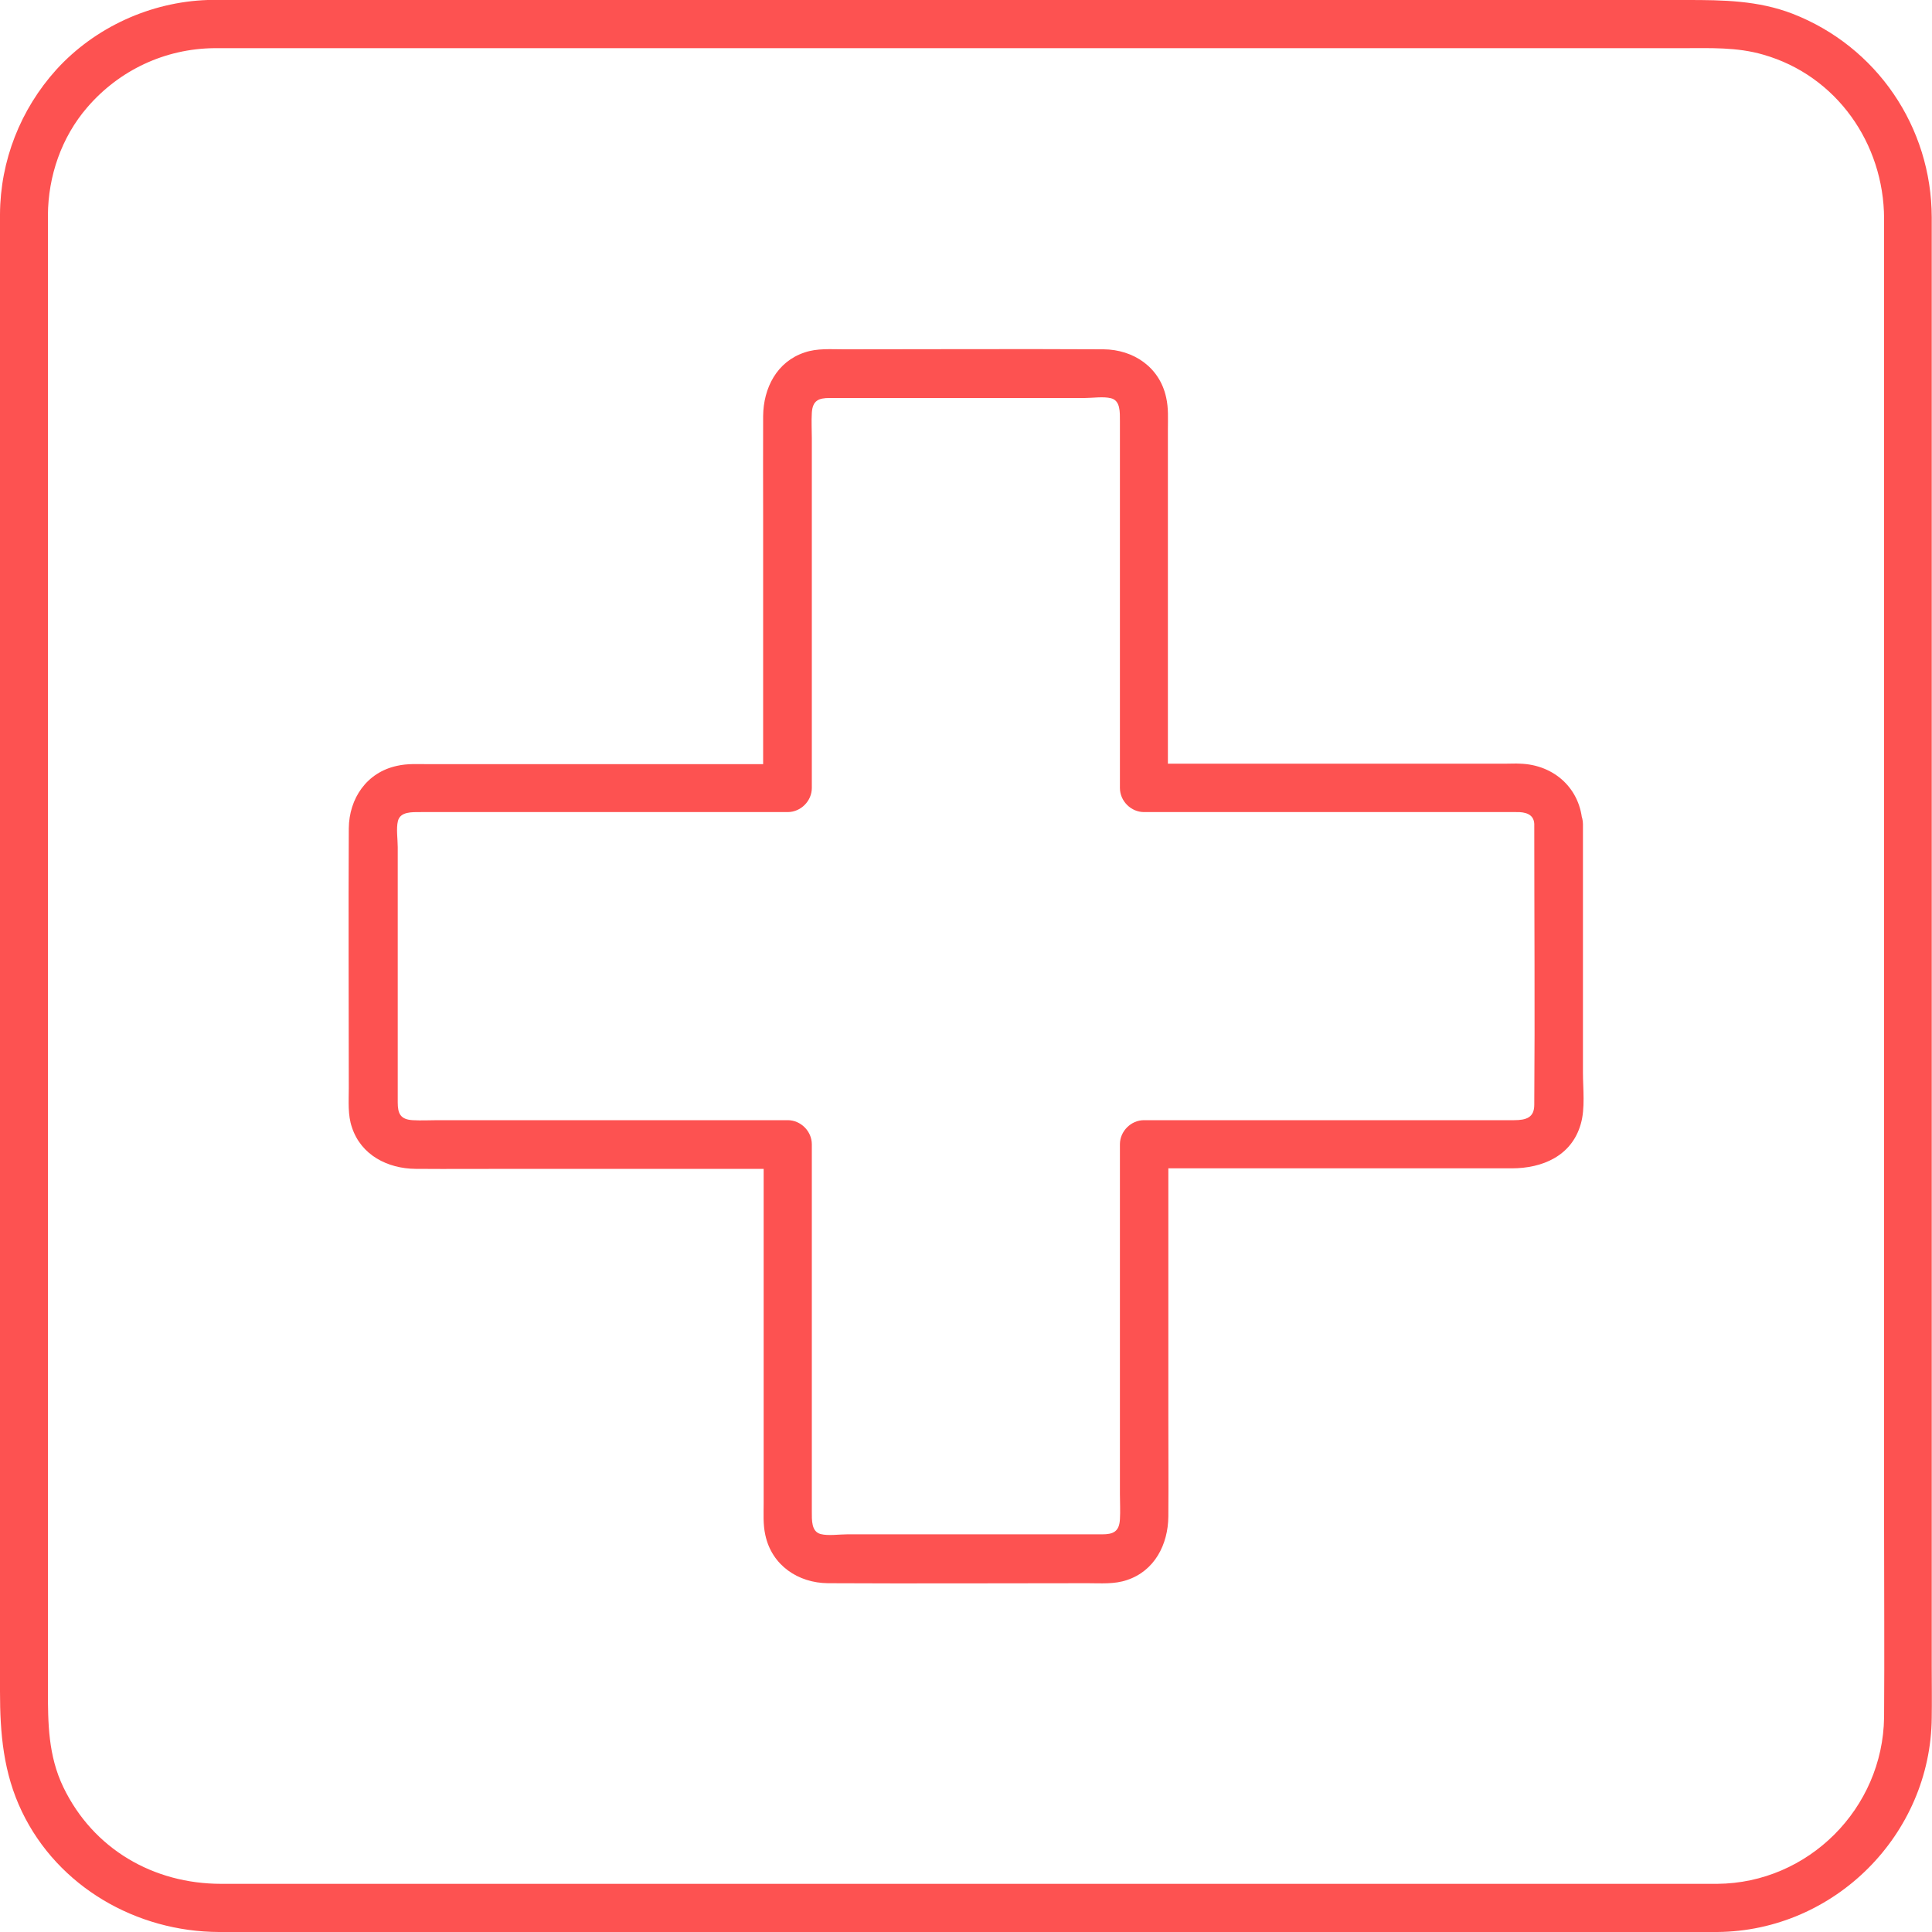
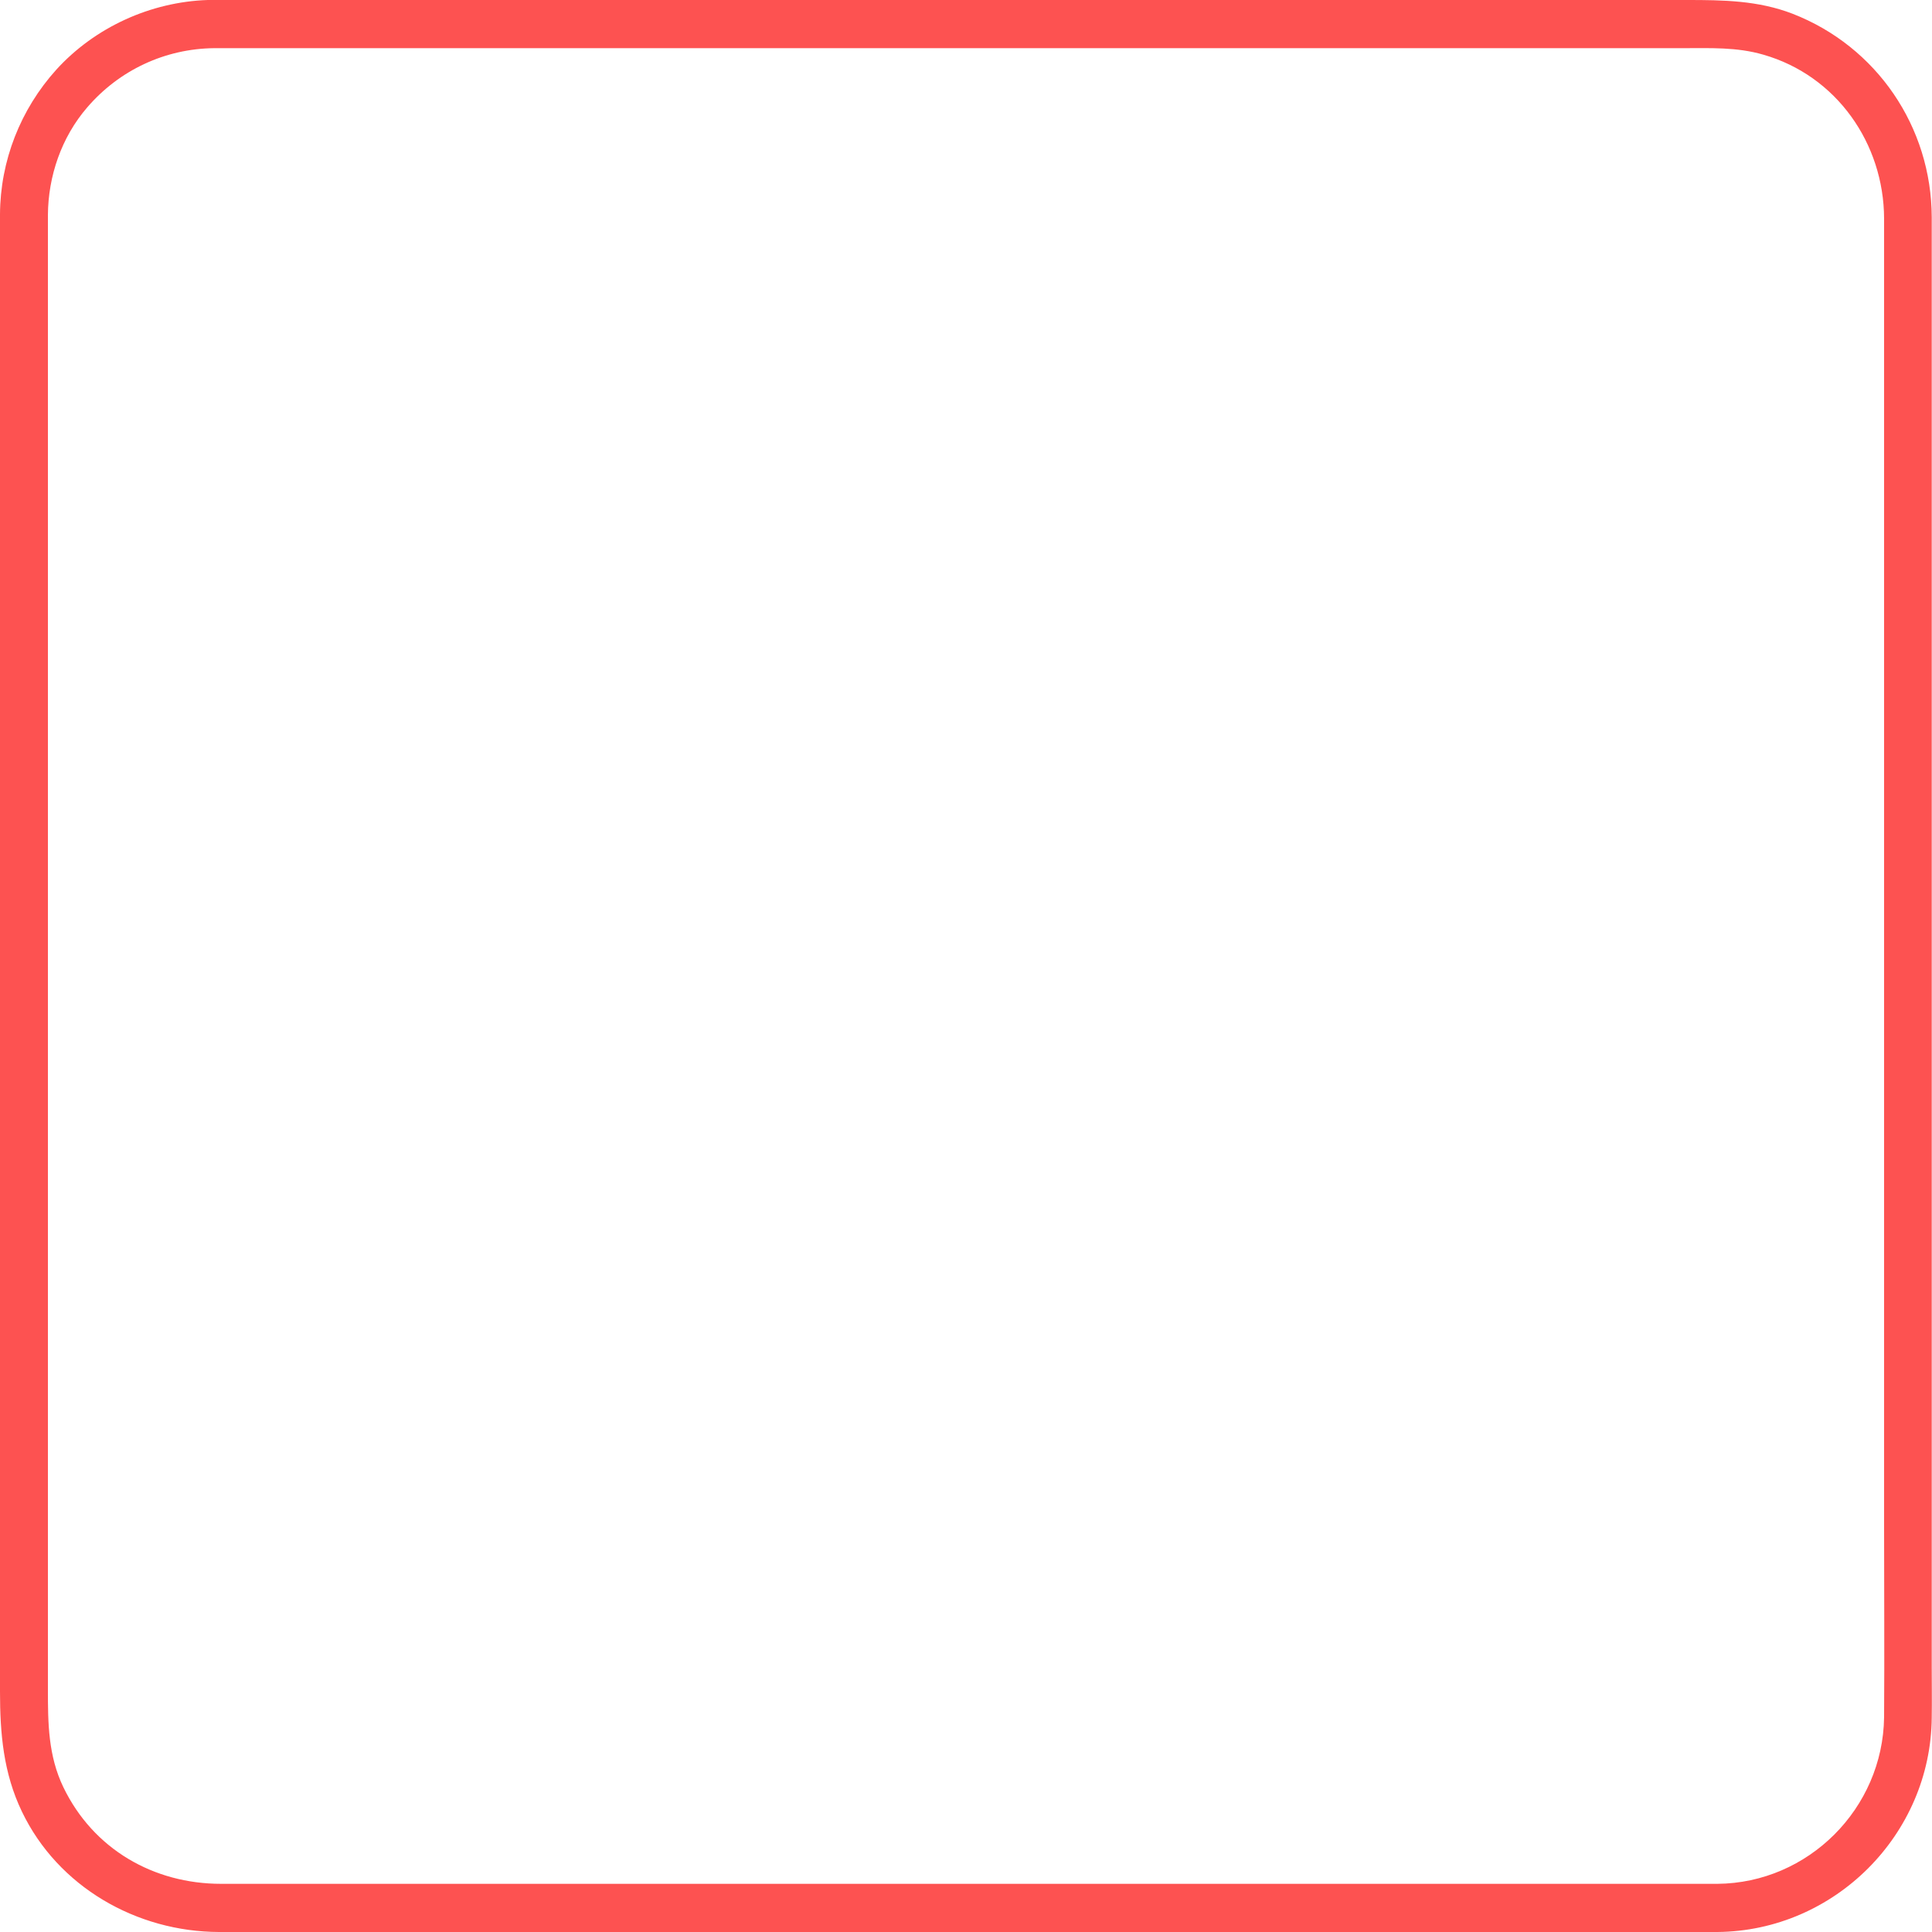
<svg xmlns="http://www.w3.org/2000/svg" width="30" height="30" viewBox="0 0 30 30" fill="none">
-   <path d="M23.824 12.793C23.824 14.248 23.835 15.7 23.824 17.155C23.824 17.353 23.701 17.394 23.51 17.394C23.241 17.394 22.971 17.394 22.702 17.394C21.733 17.394 20.764 17.394 19.796 17.394C19.118 17.394 18.441 17.394 17.764 17.394C17.562 17.394 17.39 17.566 17.39 17.768C17.39 18.913 17.39 20.061 17.39 21.206C17.39 21.872 17.39 22.538 17.39 23.2C17.39 23.331 17.398 23.462 17.39 23.593C17.379 23.787 17.282 23.825 17.113 23.825C15.793 23.825 14.473 23.825 13.152 23.825C13.029 23.825 12.86 23.851 12.744 23.821C12.598 23.783 12.606 23.608 12.606 23.462C12.606 22.901 12.606 22.339 12.606 21.782C12.606 20.469 12.606 19.156 12.606 17.847C12.606 17.821 12.606 17.794 12.606 17.768C12.606 17.566 12.434 17.394 12.232 17.394C11.087 17.394 9.939 17.394 8.794 17.394C8.128 17.394 7.463 17.394 6.8 17.394C6.67 17.394 6.539 17.402 6.408 17.394C6.213 17.383 6.176 17.286 6.176 17.117C6.176 15.797 6.176 14.477 6.176 13.156C6.176 13.033 6.15 12.864 6.179 12.748C6.217 12.602 6.393 12.61 6.539 12.61C7.1 12.61 7.661 12.61 8.218 12.61C9.531 12.61 10.844 12.61 12.153 12.61C12.18 12.61 12.206 12.61 12.232 12.61C12.434 12.61 12.606 12.438 12.606 12.236C12.606 11.091 12.606 9.943 12.606 8.798C12.606 8.132 12.606 7.467 12.606 6.805C12.606 6.674 12.598 6.543 12.606 6.412C12.617 6.217 12.714 6.18 12.883 6.18C14.203 6.18 15.524 6.18 16.844 6.18C16.968 6.18 17.136 6.154 17.252 6.184C17.398 6.221 17.39 6.397 17.39 6.543C17.39 7.104 17.39 7.665 17.39 8.222C17.39 9.535 17.39 10.848 17.39 12.157C17.39 12.184 17.39 12.21 17.39 12.236C17.39 12.438 17.562 12.61 17.764 12.61C19.552 12.61 21.337 12.61 23.125 12.61C23.263 12.61 23.401 12.61 23.54 12.61C23.689 12.606 23.817 12.644 23.824 12.793C23.847 13.272 24.595 13.276 24.572 12.793C24.55 12.251 24.135 11.873 23.6 11.858C23.536 11.854 23.473 11.858 23.405 11.858C22.986 11.858 22.571 11.858 22.152 11.858C20.977 11.858 19.807 11.858 18.632 11.858C18.34 11.858 18.052 11.858 17.761 11.858C17.884 11.982 18.011 12.109 18.135 12.232C18.135 11.024 18.135 9.816 18.135 8.611C18.135 7.964 18.135 7.317 18.135 6.67C18.135 6.505 18.146 6.337 18.108 6.172C18.007 5.701 17.6 5.428 17.136 5.424C15.793 5.417 14.45 5.424 13.103 5.424C12.901 5.424 12.688 5.406 12.494 5.473C12.063 5.615 11.854 6.026 11.85 6.46C11.847 6.984 11.85 7.508 11.85 8.031C11.85 9.404 11.85 10.777 11.85 12.15C11.85 12.18 11.85 12.21 11.85 12.24C11.974 12.116 12.101 11.989 12.224 11.866C11.016 11.866 9.808 11.866 8.603 11.866C7.956 11.866 7.309 11.866 6.662 11.866C6.497 11.866 6.329 11.854 6.165 11.892C5.693 11.993 5.42 12.4 5.416 12.864C5.409 14.207 5.416 15.55 5.416 16.897C5.416 17.099 5.398 17.312 5.465 17.506C5.607 17.937 6.019 18.146 6.453 18.15C6.976 18.154 7.5 18.15 8.024 18.15C9.396 18.15 10.769 18.15 12.142 18.15C12.172 18.15 12.202 18.15 12.232 18.15C12.108 18.026 11.981 17.899 11.858 17.776C11.858 18.984 11.858 20.192 11.858 21.397C11.858 22.044 11.858 22.691 11.858 23.338C11.858 23.503 11.847 23.671 11.884 23.836C11.985 24.307 12.393 24.58 12.857 24.584C14.199 24.591 15.542 24.584 16.889 24.584C17.091 24.584 17.304 24.602 17.499 24.535C17.929 24.393 18.138 23.982 18.142 23.548C18.146 23.024 18.142 22.5 18.142 21.977C18.142 20.604 18.142 19.231 18.142 17.858C18.142 17.828 18.142 17.798 18.142 17.768C18.019 17.892 17.892 18.019 17.768 18.142C19.358 18.142 20.944 18.142 22.534 18.142C22.848 18.142 23.158 18.142 23.473 18.142C23.948 18.142 24.404 17.952 24.546 17.454C24.617 17.211 24.58 16.908 24.58 16.657C24.58 16.197 24.58 15.737 24.58 15.281C24.58 14.454 24.58 13.624 24.58 12.797C24.572 12.315 23.824 12.315 23.824 12.793Z" fill="#FD5251" />
  <path d="M26.667 29.252C25.754 29.252 24.838 29.252 23.925 29.252C21.789 29.252 19.657 29.252 17.521 29.252C15.079 29.252 12.632 29.252 10.19 29.252C8.345 29.252 6.505 29.252 4.661 29.252C4.253 29.252 3.842 29.252 3.434 29.252C2.383 29.252 1.448 28.713 0.984 27.752C0.748 27.262 0.744 26.757 0.744 26.233C0.744 25.657 0.744 25.081 0.744 24.505C0.744 22.47 0.744 20.431 0.744 18.396C0.744 15.943 0.744 13.485 0.744 11.031C0.744 9.075 0.744 7.118 0.744 5.162C0.744 4.646 0.744 4.13 0.744 3.613C0.744 3.524 0.744 3.43 0.744 3.34C0.748 2.734 0.954 2.132 1.354 1.668C1.852 1.089 2.562 0.756 3.325 0.748C3.397 0.748 3.464 0.748 3.535 0.748C4.014 0.748 4.493 0.748 4.975 0.748C6.901 0.748 8.824 0.748 10.751 0.748C13.193 0.748 15.632 0.748 18.075 0.748C20.151 0.748 22.223 0.748 24.299 0.748C24.909 0.748 25.522 0.748 26.132 0.748C26.555 0.748 26.97 0.729 27.381 0.849C28.519 1.175 29.252 2.229 29.256 3.393C29.256 3.771 29.256 4.145 29.256 4.522C29.256 6.31 29.256 8.098 29.256 9.887C29.256 12.322 29.256 14.761 29.256 17.196C29.256 19.365 29.256 21.531 29.256 23.701C29.256 24.688 29.263 25.676 29.256 26.667C29.237 28.081 28.081 29.241 26.667 29.252C26.184 29.256 26.184 30.004 26.667 30C28.485 29.985 29.981 28.489 29.996 26.671C30 26.409 29.996 26.147 29.996 25.885C29.996 25.201 29.996 24.512 29.996 23.828C29.996 22.829 29.996 21.83 29.996 20.835C29.996 19.653 29.996 18.471 29.996 17.289C29.996 16.036 29.996 14.783 29.996 13.526C29.996 12.318 29.996 11.11 29.996 9.901C29.996 8.858 29.996 7.81 29.996 6.767C29.996 6.004 29.996 5.237 29.996 4.474C29.996 4.107 29.996 3.741 29.996 3.374C29.992 1.971 29.143 0.722 27.834 0.213C27.299 0.007 26.757 0 26.196 0C25.601 0 25.006 0 24.408 0C23.476 0 22.549 0 21.617 0C20.469 0 19.324 0 18.176 0C16.93 0 15.681 0 14.435 0C13.204 0 11.974 0 10.747 0C9.651 0 8.559 0 7.463 0C6.621 0 5.776 0 4.934 0C4.459 0 3.988 0 3.512 0C3.415 0 3.318 0 3.224 0C2.338 0.03 1.474 0.423 0.875 1.081C0.318 1.698 0.004 2.495 0 3.329C0 3.404 0 3.479 0 3.557C0 4.055 0 4.552 0 5.046C0 5.906 0 6.767 0 7.627C0 8.734 0 9.838 0 10.945C0 12.18 0 13.414 0 14.645C0 15.89 0 17.136 0 18.378C0 19.515 0 20.656 0 21.793C0 22.713 0 23.63 0 24.55C0 25.122 0 25.695 0 26.267C0 26.914 0.052 27.531 0.34 28.13C0.901 29.3 2.121 29.996 3.4 30C3.793 30 4.182 30 4.575 30C5.357 30 6.138 30 6.924 30C7.979 30 9.037 30 10.092 30C11.304 30 12.52 30 13.732 30C14.992 30 16.249 30 17.51 30C18.684 30 19.859 30 21.034 30C22.014 30 22.99 30 23.97 30C24.636 30 25.302 30 25.968 30C26.203 30 26.439 30 26.675 30C27.15 30 27.15 29.252 26.667 29.252Z" fill="#FD5251" />
</svg>